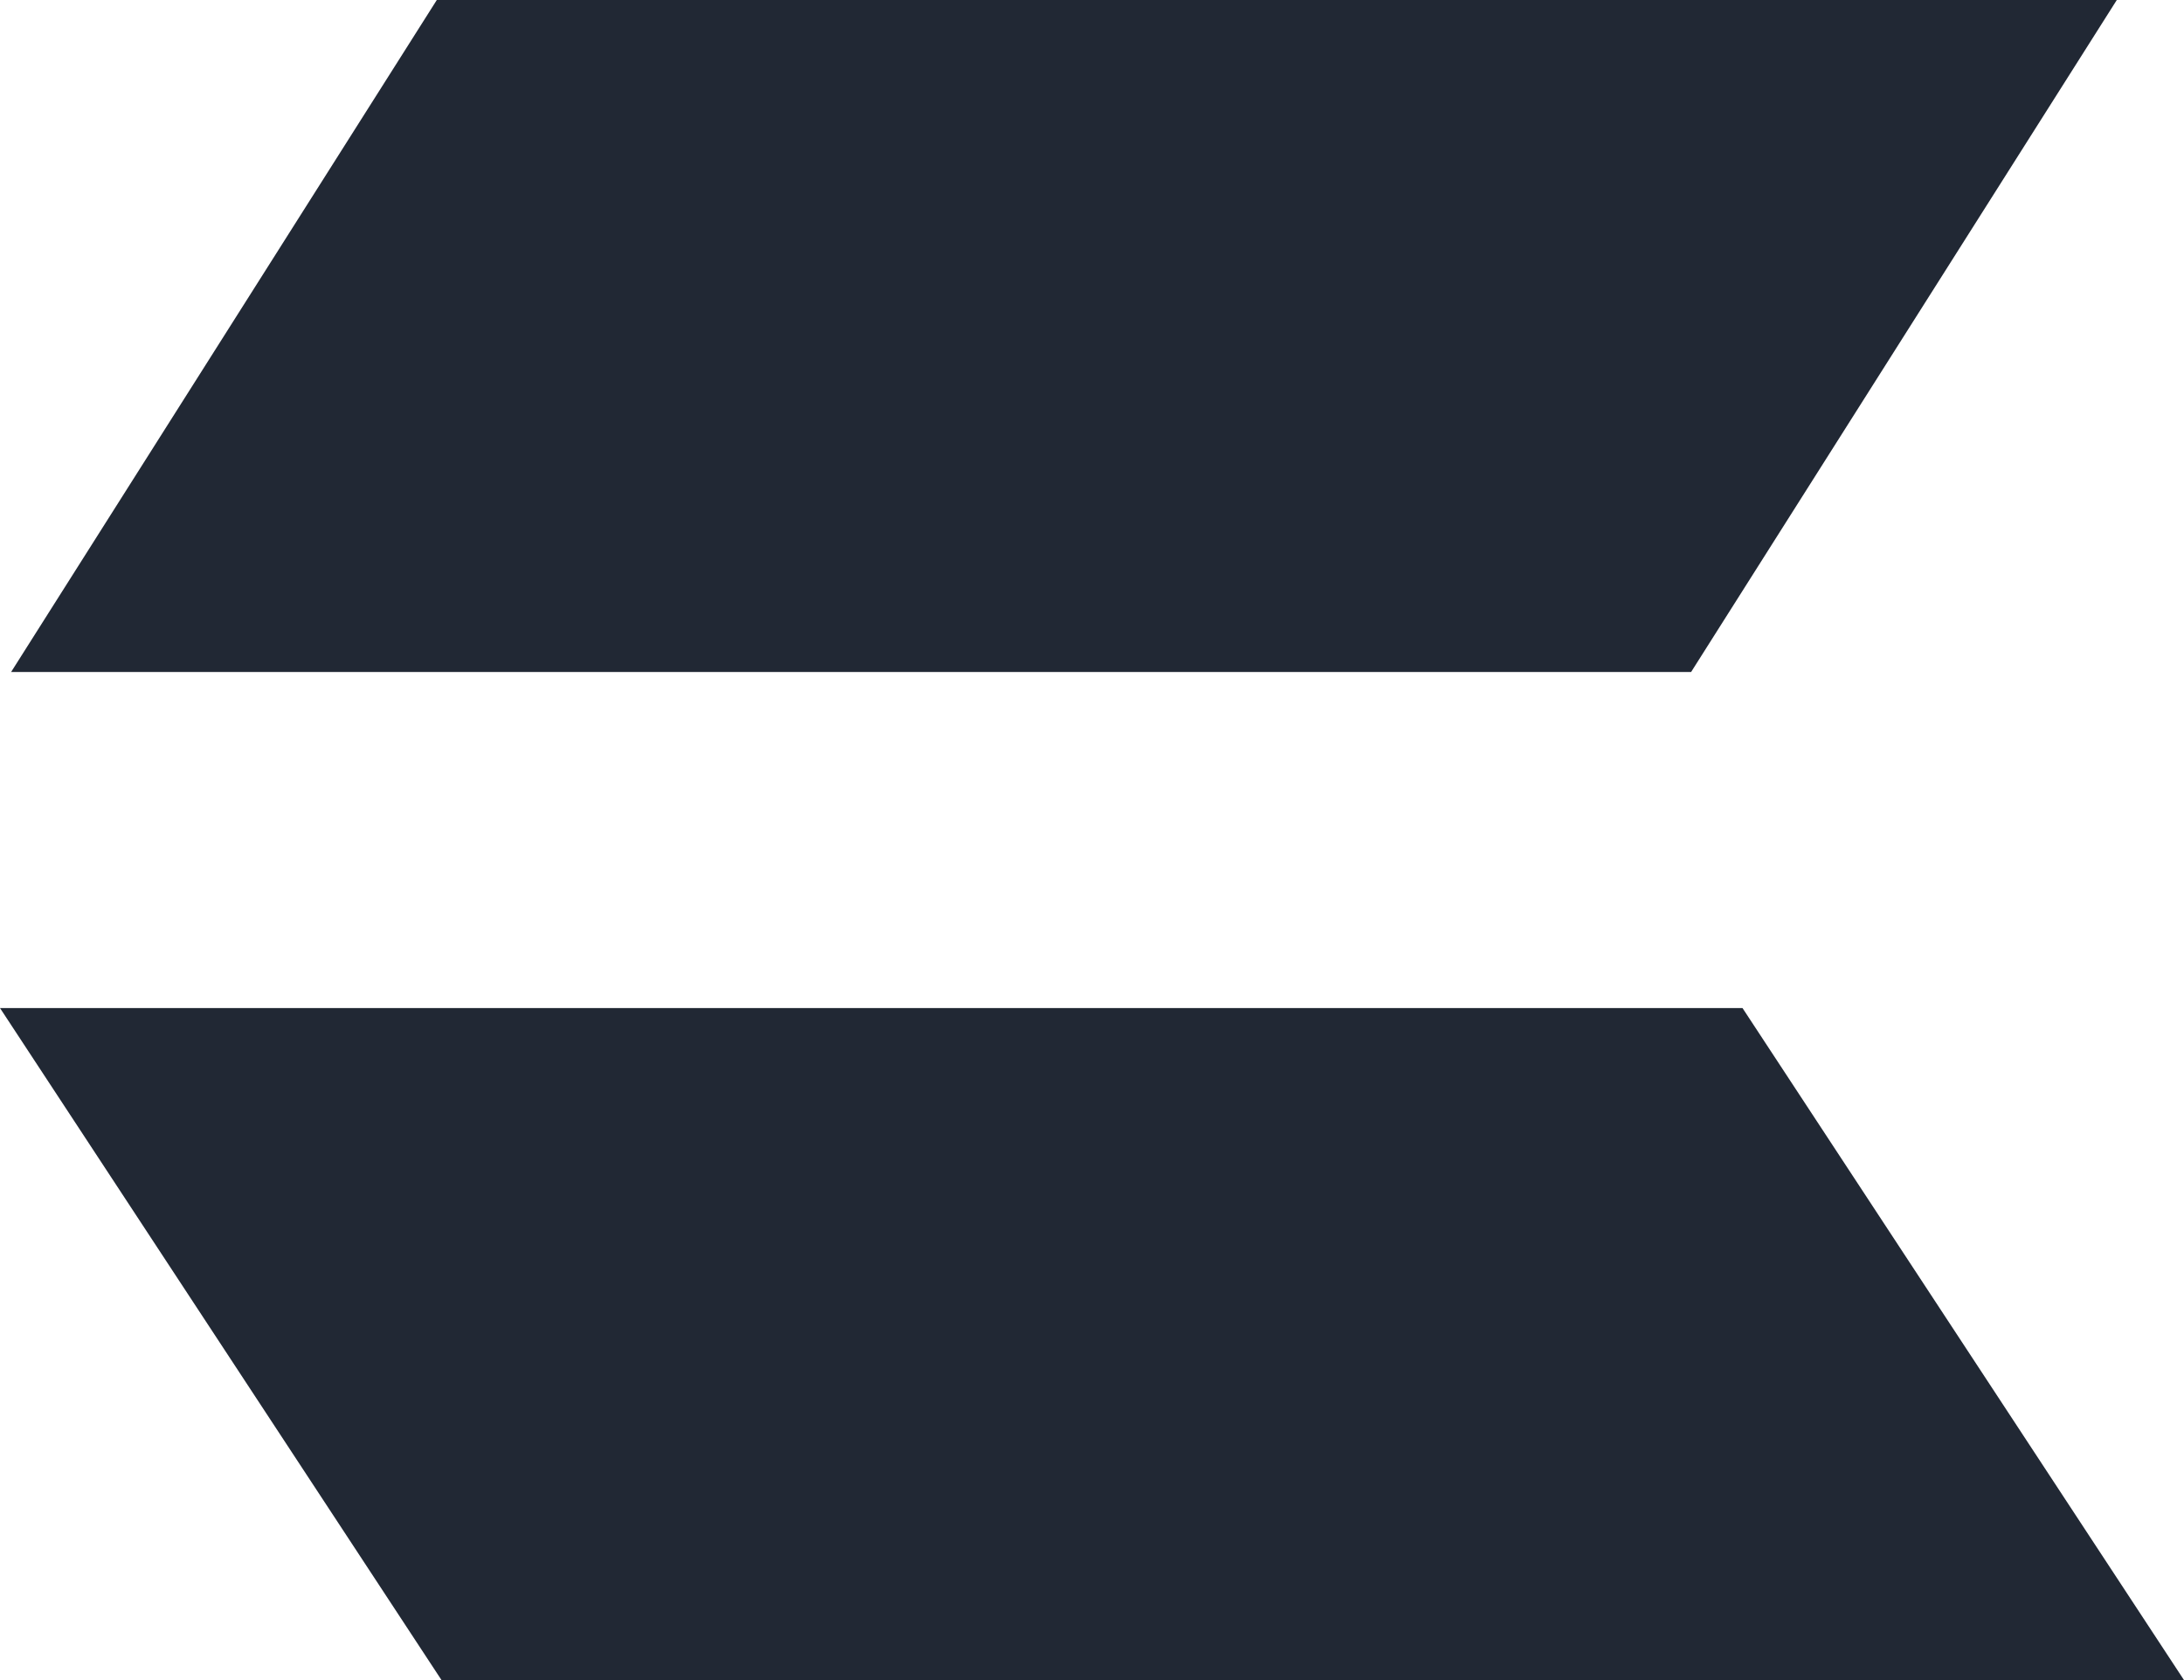
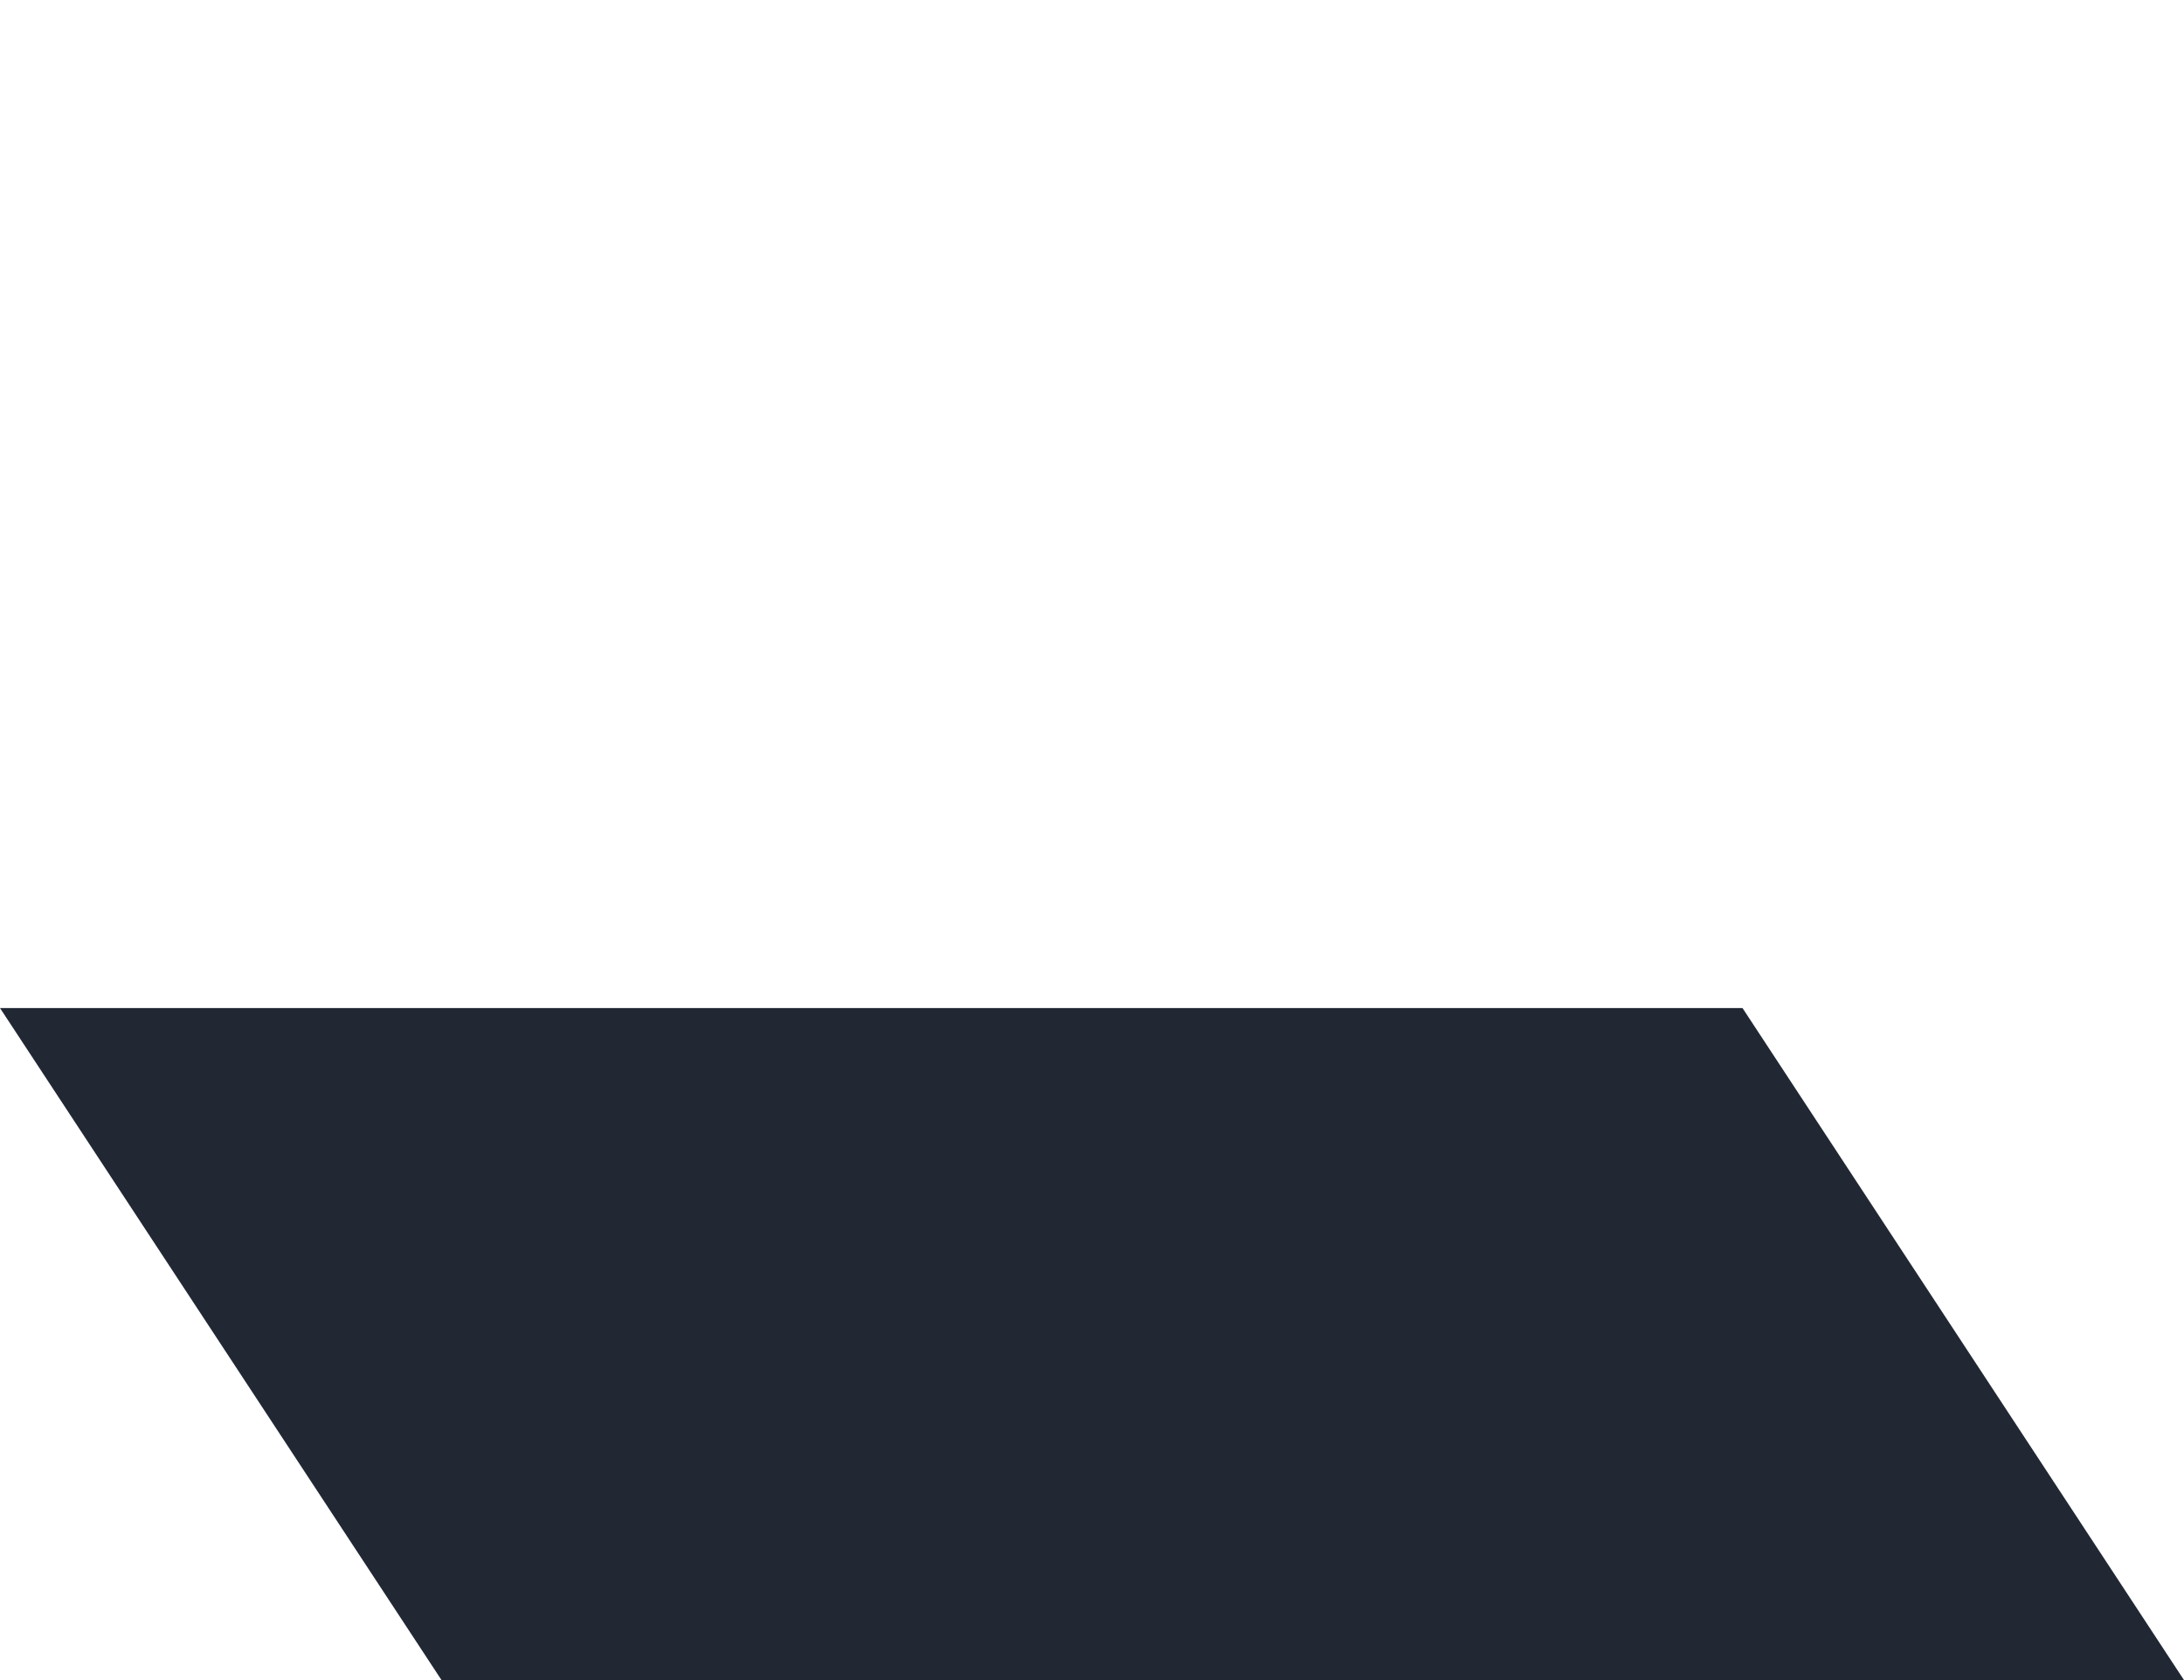
<svg xmlns="http://www.w3.org/2000/svg" width="13" height="10" viewBox="0 0 13 10">
  <defs>
    <style>
      .cls-1 {
        fill: #212834;
        fill-rule: evenodd;
      }
    </style>
  </defs>
-   <path id="Shape_1_copy_2" data-name="Shape 1 copy 2" class="cls-1" d="M795.066,1069l2.534-4h10l-2.534,4h-10ZM795,1071l2.628,4H808l-2.628-4H795Z" transform="translate(-795 -1065)" />
+   <path id="Shape_1_copy_2" data-name="Shape 1 copy 2" class="cls-1" d="M795.066,1069l2.534-4l-2.534,4h-10ZM795,1071l2.628,4H808l-2.628-4H795Z" transform="translate(-795 -1065)" />
</svg>